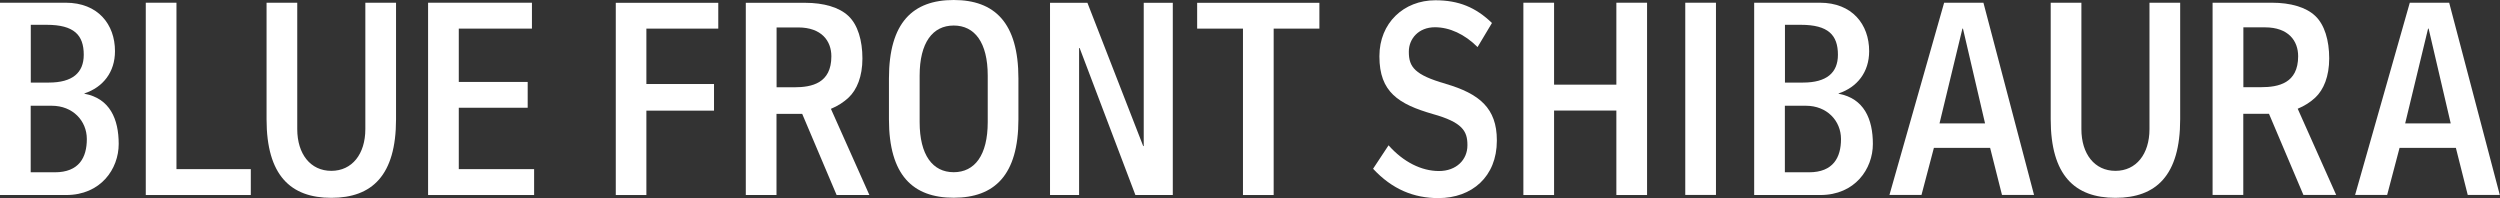
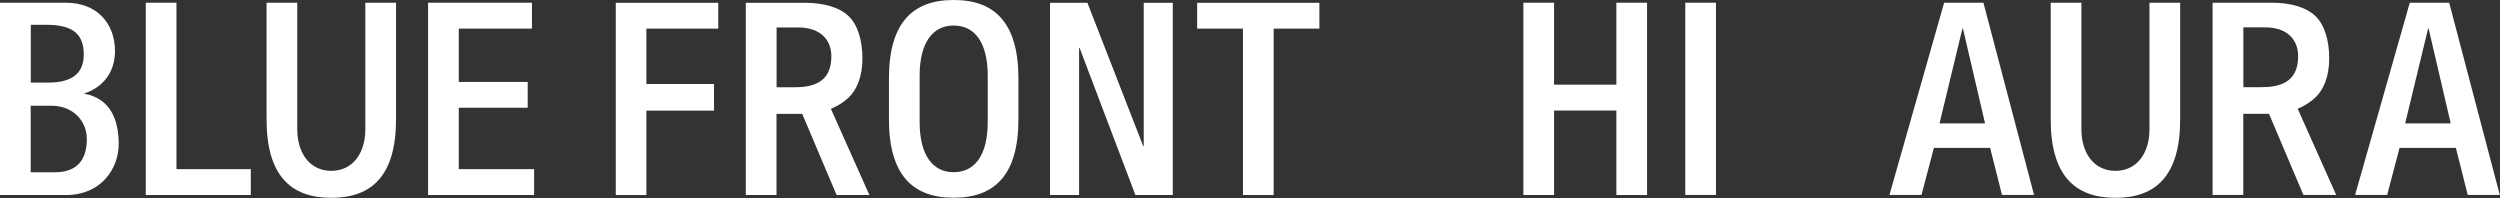
<svg xmlns="http://www.w3.org/2000/svg" width="631" height="50" viewBox="0 0 631 50" fill="none">
  <rect x="0" y="0" width="631" height="50" fill="#333333" stroke="none" />
  <path d="M214.155 24.658C216.281 22.67 217.675 19.311 217.675 14.763C217.675 10.215 216.509 6.262 214.155 4.045C211.824 1.829 207.894 0.709 203.232 0.709H188.24V49.224H195.987V28.748H202.478L211.162 49.224H219.434L209.722 27.469C211.505 26.737 213.013 25.732 214.155 24.658ZM196.01 22.03V6.925H201.449C207.391 6.925 209.836 10.352 209.836 14.214C209.836 21.024 204.9 22.03 200.467 22.03H196.01Z" fill="white" />
  <path d="M500.617 0.686H490.699L476.896 49.2H484.985L488.116 37.317H502.308L505.302 49.2H513.392L500.617 0.686ZM489.533 31.147L495.315 7.221H495.452L501.028 31.147H489.533Z" fill="white" />
  <path d="M618.149 0.686H608.231L594.428 49.2H602.518L605.649 37.317H619.863L622.857 49.2H630.947L618.172 0.686H618.149ZM607.065 31.147L612.847 7.221H612.984L618.561 31.147H607.065Z" fill="white" />
-   <path d="M364.87 21.138C357.077 18.921 355.591 16.887 355.591 13.14V13.003C355.591 9.803 358.037 6.878 362.173 6.878C365.852 6.878 369.669 8.615 372.937 11.883L376.57 5.804C372.48 1.851 368.16 0.068 362.287 0.068C354.289 0.068 348.164 5.827 348.164 14.145V14.282C348.164 23.24 353.009 26.28 361.602 28.77C369.097 30.85 370.377 33.09 370.377 36.563V36.7C370.377 40.311 367.589 43.167 363.201 43.167C358.814 43.167 354.243 40.928 350.472 36.677L346.564 42.596C351.409 47.806 356.871 50 363.041 50C371.52 50 377.804 44.584 377.804 35.512V35.375C377.804 27.331 373.417 23.652 364.893 21.161L364.87 21.138Z" fill="white" />
  <path d="M415.718 0.686H407.971V21.367H392.248V0.686H384.501V49.223H392.248V27.902H407.971V49.223H415.718V0.686Z" fill="white" />
  <path d="M433.109 0.686H425.362V49.2H433.109V0.686Z" fill="white" />
  <path d="M584.372 24.634C586.498 22.646 587.892 19.287 587.892 14.74C587.892 10.192 586.726 6.239 584.372 4.022C582.041 1.805 578.111 0.686 573.449 0.686H558.457V49.2H566.204V28.725H572.694L581.379 49.2H589.651L579.939 27.445C581.721 26.714 583.23 25.709 584.372 24.634ZM566.227 22.006V6.901H571.666C577.631 6.901 580.053 10.329 580.053 14.191C580.053 21.001 575.117 22.006 570.683 22.006H566.227Z" fill="white" />
  <path d="M44.54 0.686H36.793V49.223H63.302V42.688H44.54V0.686Z" fill="white" />
  <path d="M115.796 27.194H133.187V20.681H115.796V7.221H134.261V0.686H108.049V49.223H134.81V42.688H115.796V27.194Z" fill="white" />
  <path d="M163.147 7.222H181.292V0.709H155.423V49.224H163.147V27.926H180.218V21.207H163.147V7.222Z" fill="white" />
  <path d="M296.014 0.709H288.678V36.861H288.541L274.464 0.709H265.025V49.224H272.361V12.112H272.498L286.576 49.224H296.014V0.709Z" fill="white" />
  <path d="M321.473 7.222H333.014V0.709H321.473H313.726H302.162V7.222H313.726V49.224H321.473V7.222Z" fill="white" />
  <path d="M240.71 0C230.426 0 224.37 5.667 224.37 19.813V30.096C224.37 44.242 230.426 49.909 240.71 49.909C250.994 49.909 257.05 44.242 257.05 30.096V19.813C257.05 5.667 250.994 0 240.71 0ZM249.303 30.827C249.303 39.191 246.012 43.465 240.71 43.465C235.408 43.465 232.117 39.145 232.117 30.827V19.081C232.117 10.763 235.408 6.444 240.71 6.444C246.012 6.444 249.303 10.718 249.303 19.081V30.827Z" fill="white" />
  <path d="M0 49.223H16.706C25.435 49.223 29.96 42.642 29.96 36.335C29.96 30.028 27.721 24.84 21.299 23.652C21.299 23.652 21.299 23.606 21.299 23.583C25.984 22.029 29.023 18.236 29.023 12.911C29.023 6.147 24.727 0.686 16.591 0.686H0V49.223ZM21.916 35.101C21.916 39.717 19.974 43.487 13.826 43.487H7.747V26.691H13.072C18.374 26.691 21.916 30.485 21.916 35.101ZM11.769 6.261C18.694 6.261 21.139 8.844 21.139 13.825C21.139 18.373 18.282 20.841 12.318 20.841H7.77V6.261H11.769Z" fill="white" />
-   <path d="M442.753 49.223H459.458C468.188 49.223 472.713 42.642 472.713 36.335C472.713 30.028 470.474 24.84 464.052 23.652C464.052 23.652 464.052 23.606 464.052 23.583C468.737 22.029 471.776 18.236 471.776 12.911C471.776 6.147 467.48 0.686 459.344 0.686H442.753V49.223ZM464.669 35.101C464.669 39.717 462.726 43.487 456.579 43.487H450.5V26.691H455.825C461.127 26.691 464.669 30.485 464.669 35.101ZM454.522 6.261C461.447 6.261 463.892 8.844 463.892 13.825C463.892 18.373 461.035 20.841 455.071 20.841H450.523V6.261H454.522Z" fill="white" />
  <path d="M83.619 49.932C93.926 49.932 99.959 44.242 99.959 30.096C99.959 25.069 99.959 0.686 99.959 0.686H92.212C92.212 0.686 92.212 28.131 92.212 32.587C92.212 38.871 88.875 43.122 83.619 43.122C78.363 43.122 75.026 38.871 75.026 32.587V0.686H67.279V30.096C67.279 44.242 73.335 49.932 83.619 49.932Z" fill="white" />
  <path d="M533.937 49.932C544.243 49.932 550.276 44.242 550.276 30.096V0.686H542.529C542.529 0.686 542.529 28.131 542.529 32.587C542.529 38.871 539.193 43.122 533.937 43.122C528.68 43.122 525.344 38.871 525.344 32.587V0.686H517.597V30.096C517.597 44.242 523.653 49.932 533.937 49.932Z" fill="white" />
</svg>